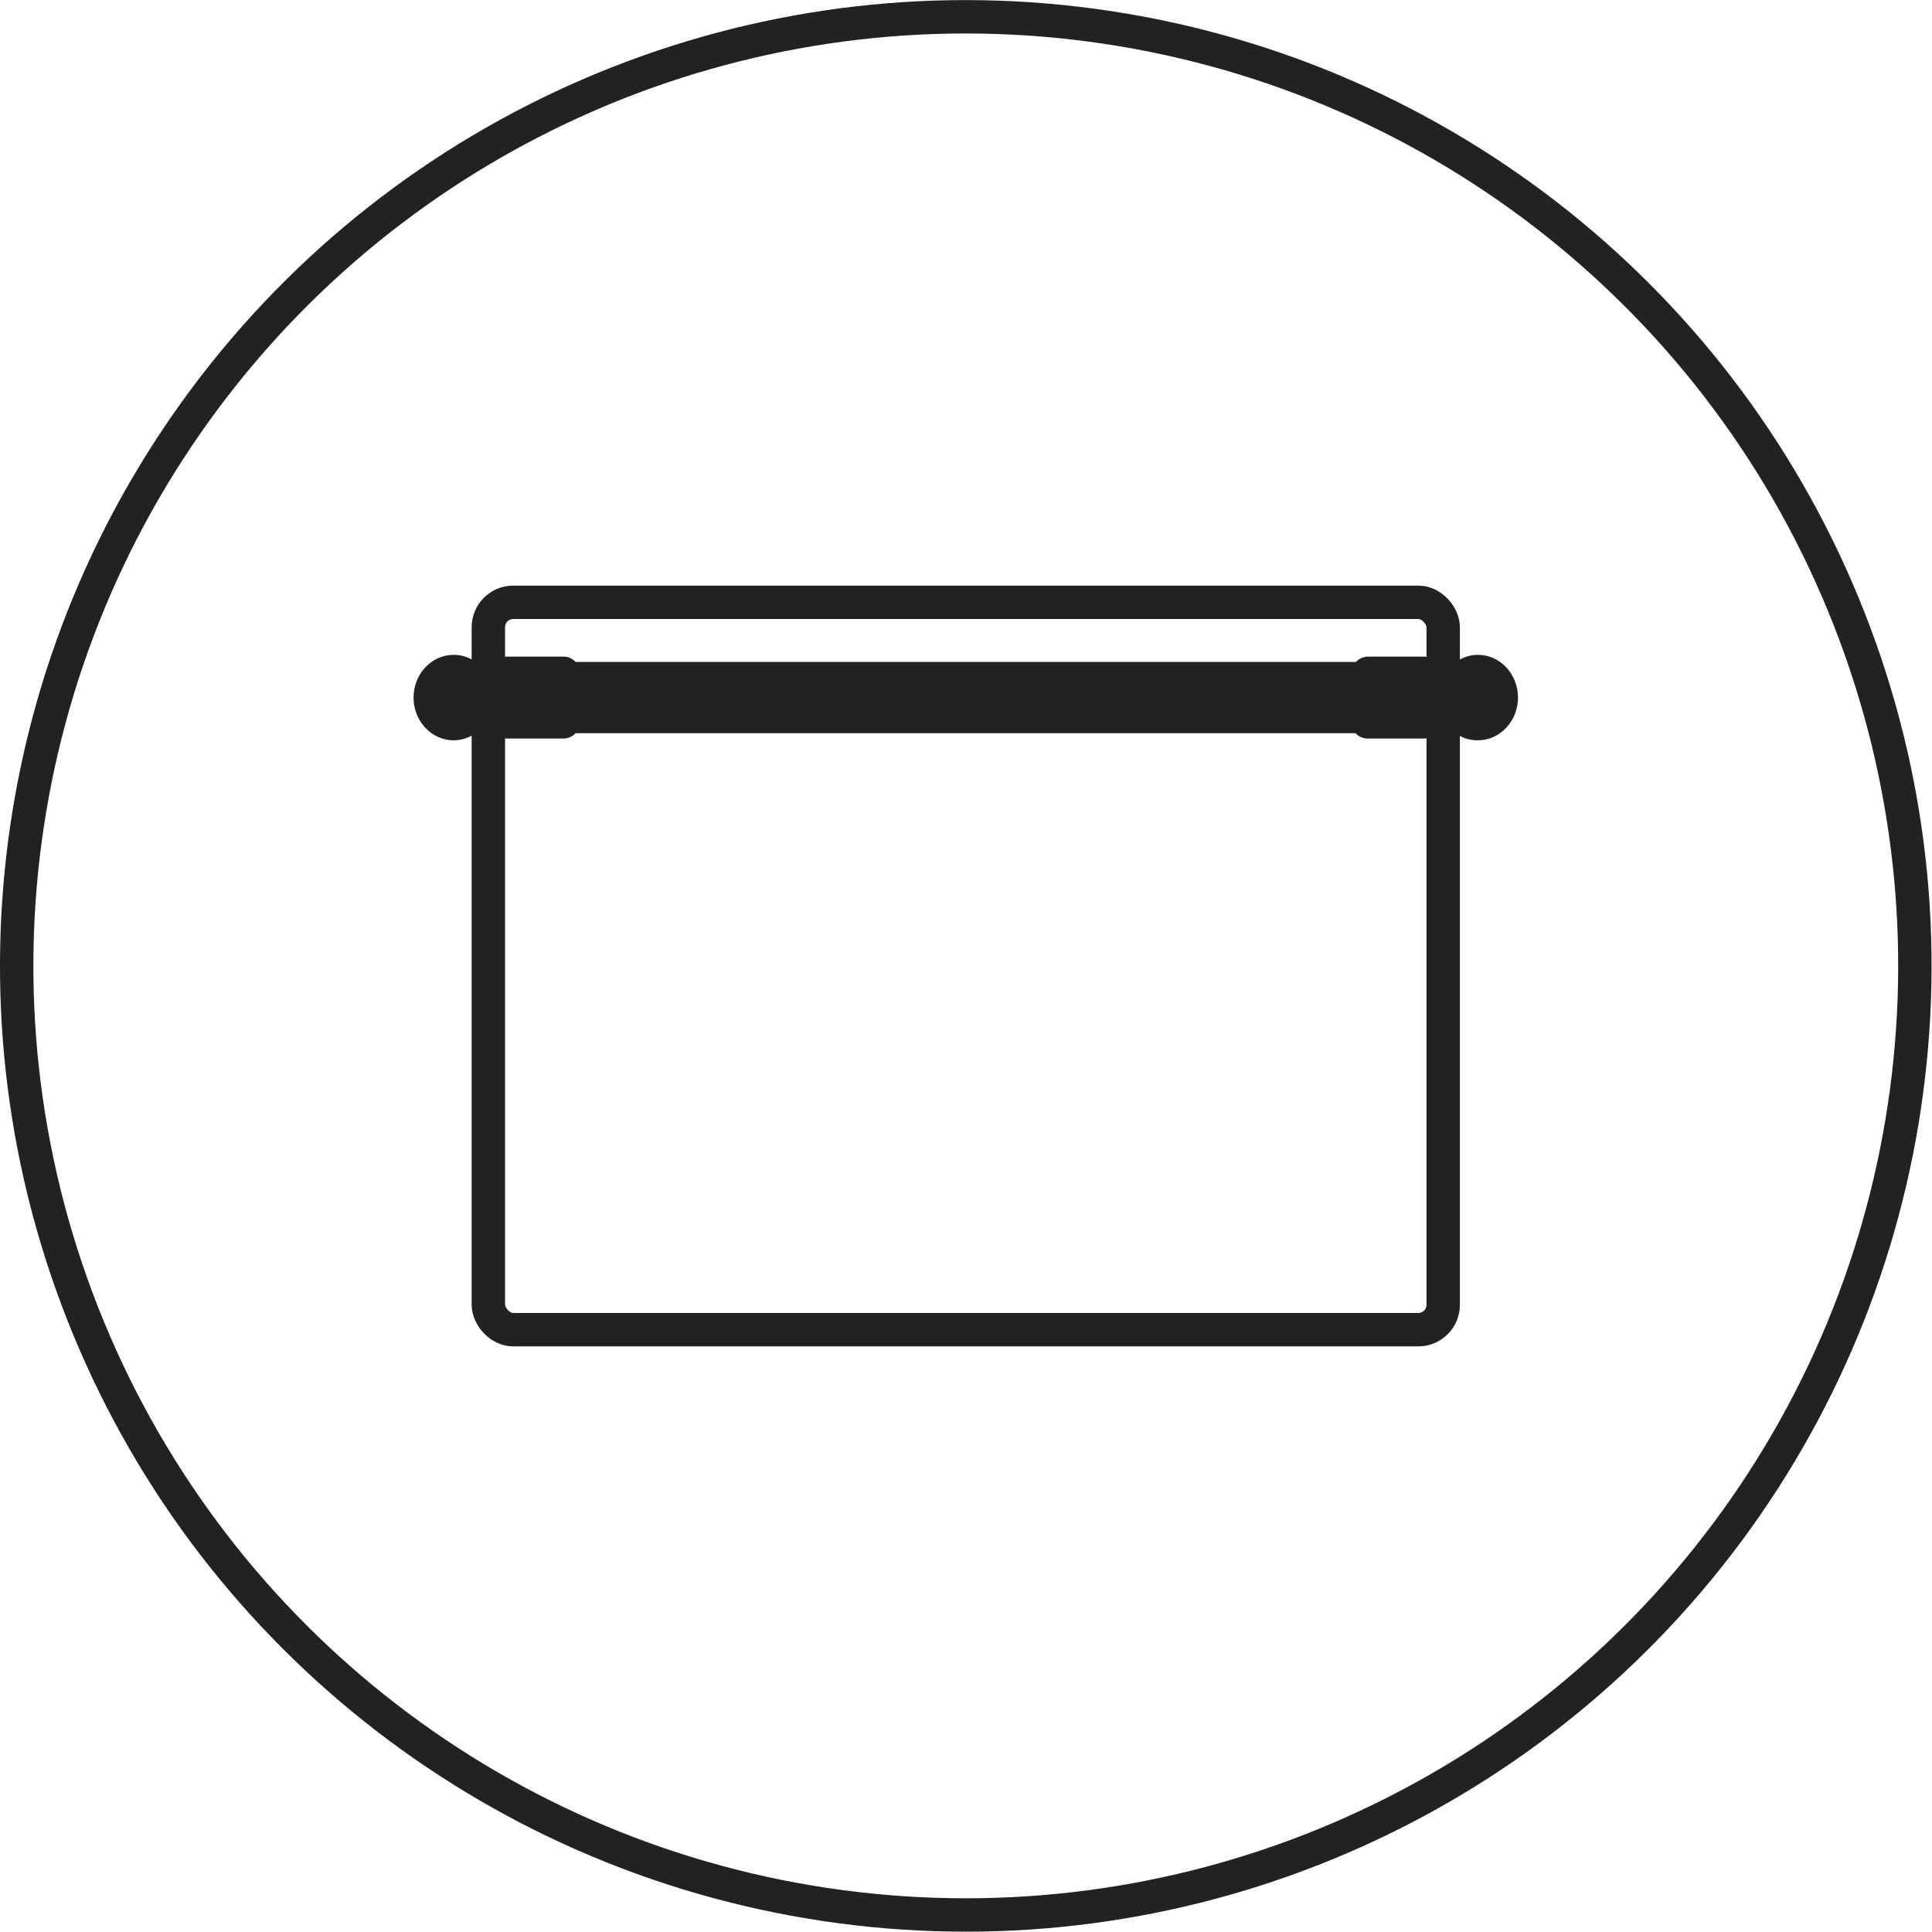
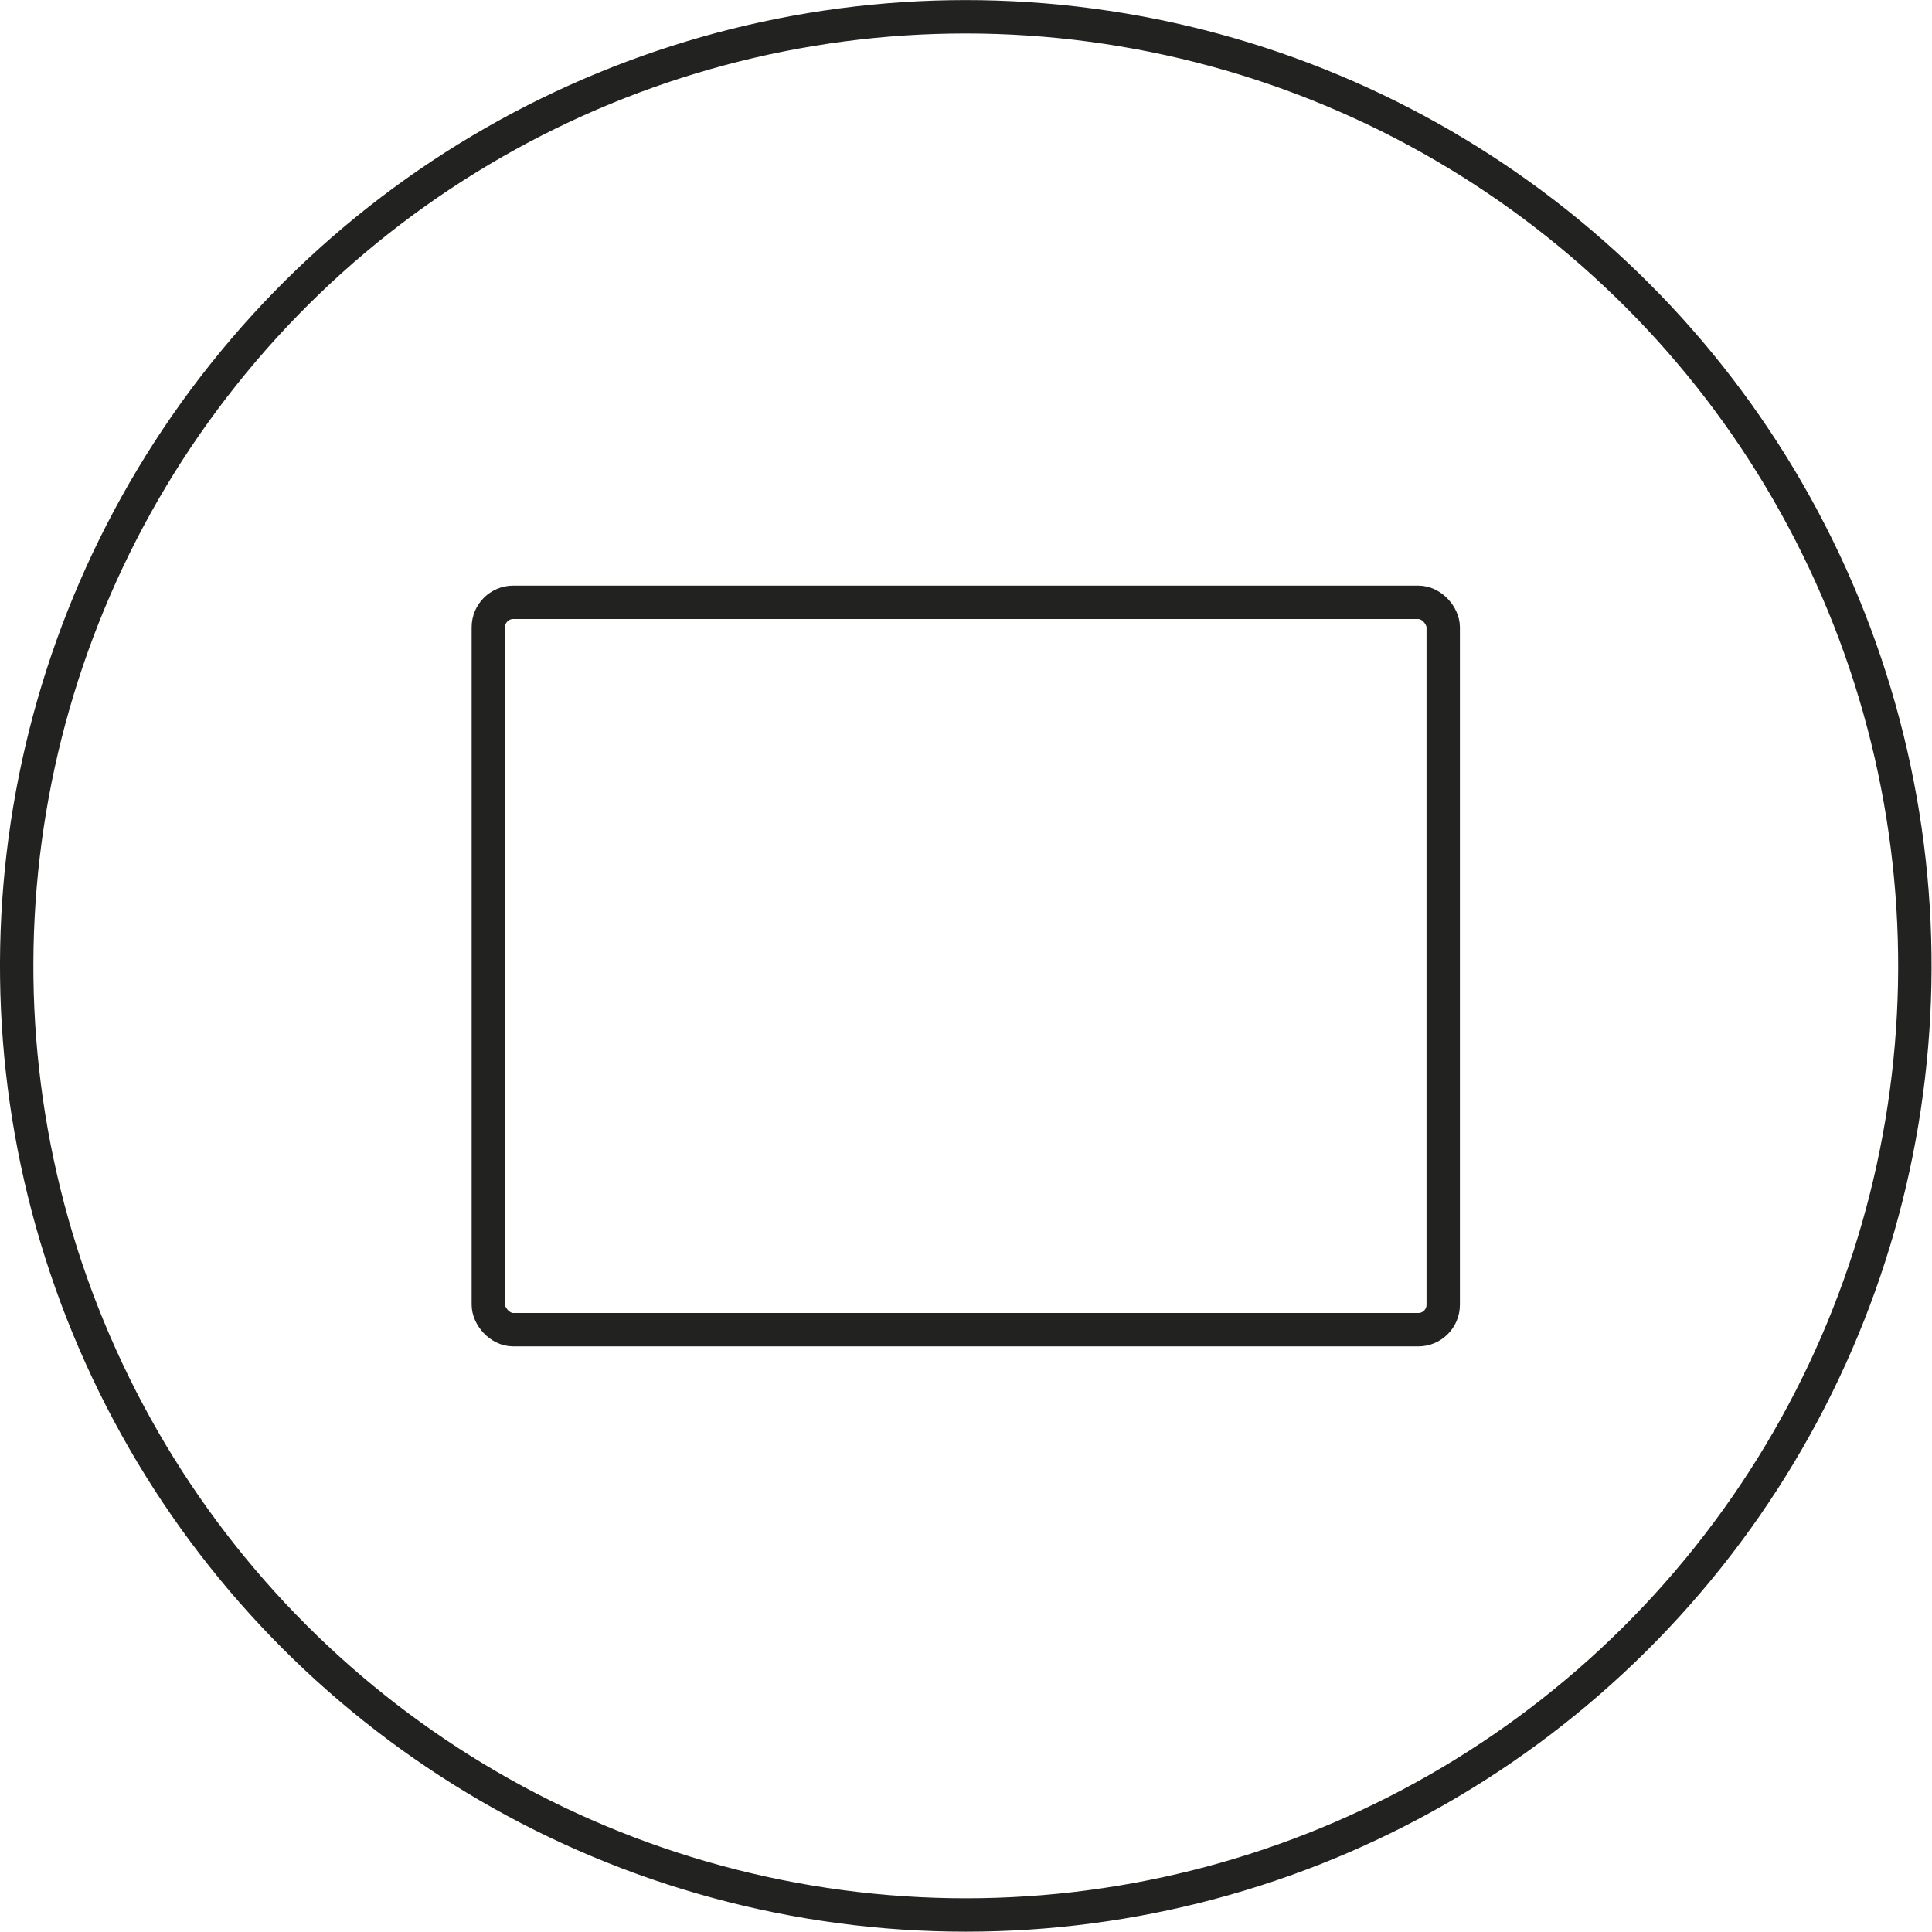
<svg xmlns="http://www.w3.org/2000/svg" id="Layer_2" data-name="Layer 2" viewBox="0 0 43.4 43.4">
  <defs>
    <style>
      .cls-1 {
        fill: #222221;
        stroke-linecap: round;
        stroke-linejoin: round;
        stroke-width: .1px;
      }

      .cls-1, .cls-2 {
        stroke: #222221;
      }

      .cls-2 {
        fill: none;
        stroke-miterlimit: 10;
        stroke-width: .75px;
      }
    </style>
  </defs>
  <g id="Layer_1-2" data-name="Layer 1">
    <g>
      <circle class="cls-2" cx="21.7" cy="21.7" r="21.32" transform="translate(-2.99 39.93) rotate(-81.45)" />
      <rect class="cls-2" x="10.97" y="13.53" width="21.45" height="16.34" rx=".56" ry=".56" />
-       <path class="cls-1" d="M33.19,16.58c-.17,0-.33-.05-.48-.16h-.46c-.06.07-.15.12-.25.12h-1.28c-.1,0-.19-.05-.25-.12H12.91c-.06.07-.15.12-.25.12h-1.28c-.1,0-.19-.05-.25-.12h-.46c-.14.1-.3.16-.48.16-.47,0-.85-.41-.85-.91s.38-.91.85-.91c.17,0,.33.05.48.16h.46c.06-.07.15-.12.25-.12h1.28c.1,0,.19.05.25.12h17.57c.06-.07.15-.12.25-.12h1.28c.1,0,.19.05.25.12h.46c.14-.1.3-.16.48-.16.47,0,.85.41.85.91s-.38.91-.85.91Z" />
    </g>
  </g>
</svg>